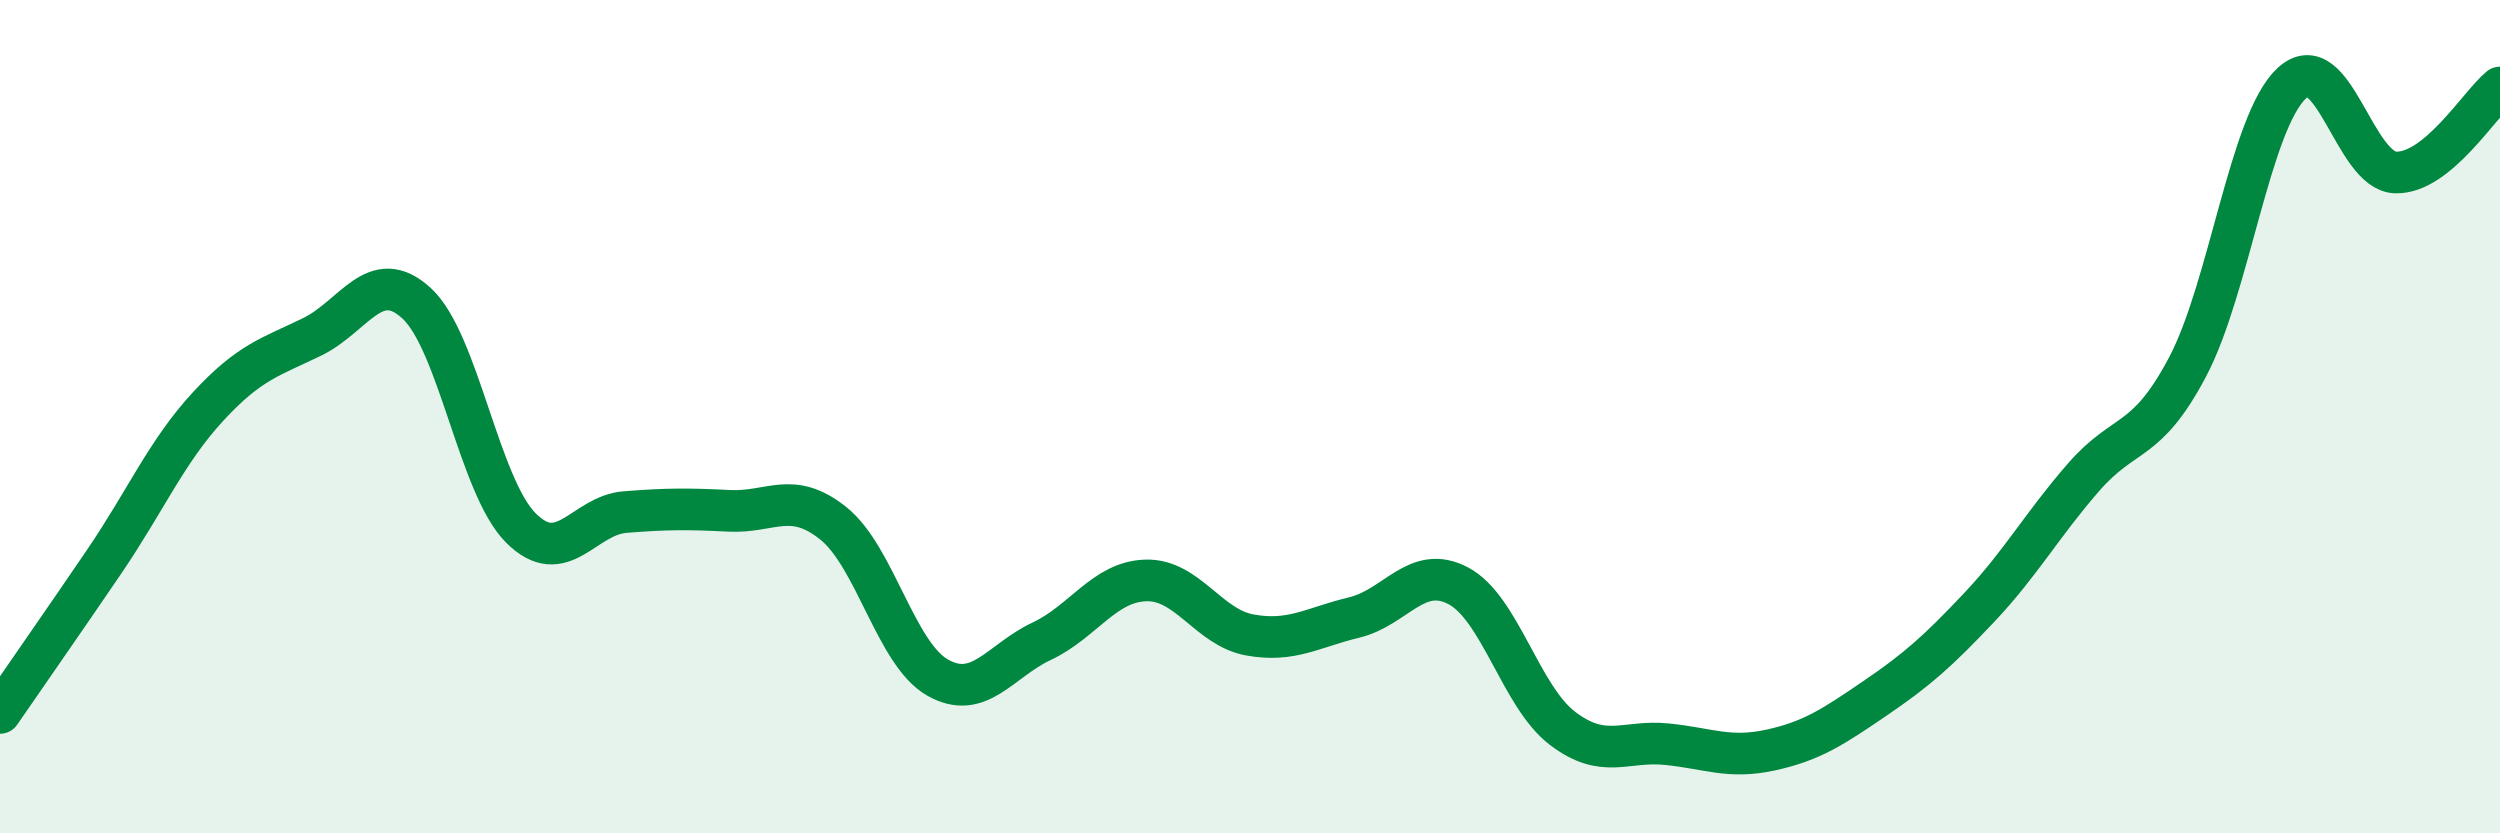
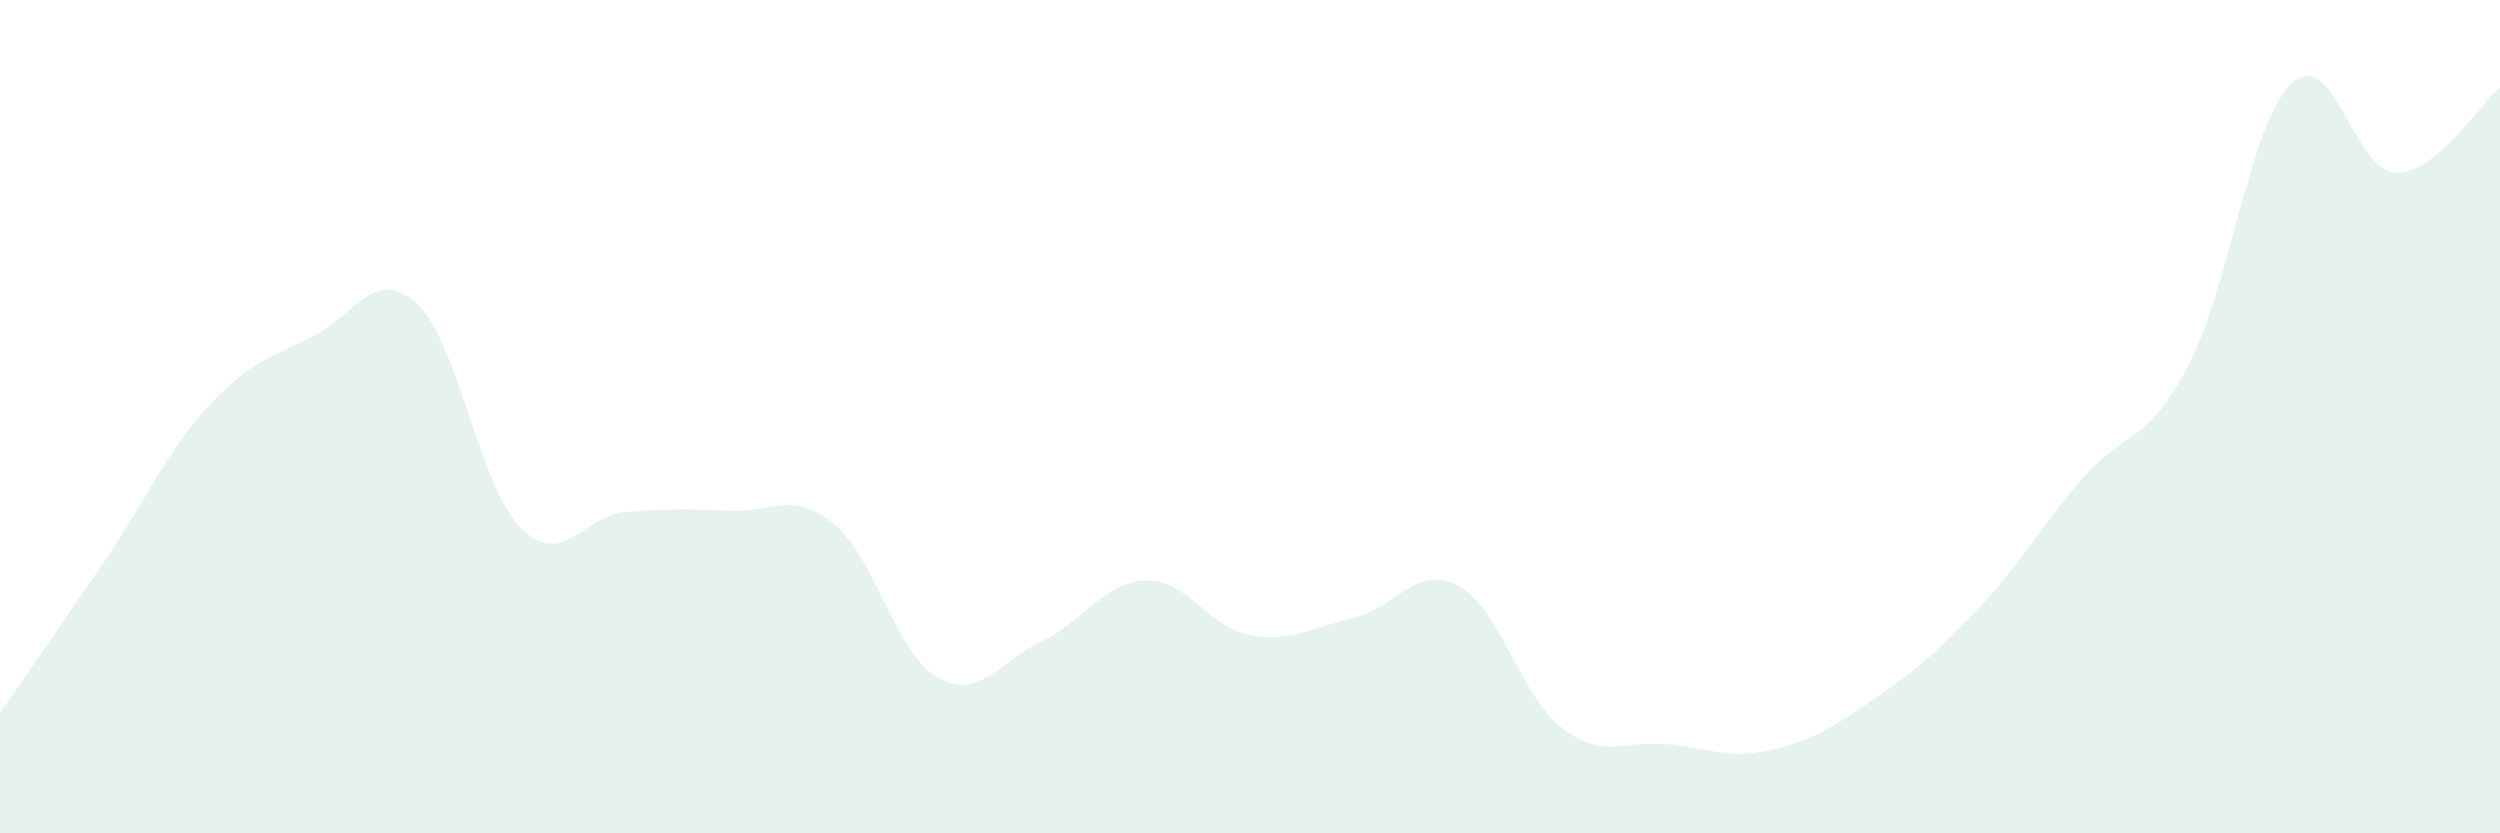
<svg xmlns="http://www.w3.org/2000/svg" width="60" height="20" viewBox="0 0 60 20">
  <path d="M 0,17.11 C 0.5,16.38 1.5,14.95 2.5,13.48 C 3.5,12.01 4,10.83 5,9.75 C 6,8.67 6.5,8.57 7.5,8.08 C 8.5,7.59 9,6.36 10,7.28 C 11,8.2 11.5,11.67 12.5,12.67 C 13.5,13.67 14,12.37 15,12.29 C 16,12.21 16.5,12.21 17.5,12.26 C 18.5,12.31 19,11.76 20,12.56 C 21,13.36 21.5,15.69 22.5,16.26 C 23.5,16.83 24,15.86 25,15.39 C 26,14.92 26.5,13.96 27.5,13.93 C 28.5,13.9 29,15.06 30,15.24 C 31,15.42 31.5,15.06 32.5,14.82 C 33.5,14.58 34,13.53 35,14.06 C 36,14.59 36.5,16.72 37.5,17.48 C 38.5,18.24 39,17.76 40,17.86 C 41,17.96 41.5,18.22 42.5,18 C 43.5,17.78 44,17.44 45,16.76 C 46,16.08 46.5,15.64 47.5,14.58 C 48.5,13.52 49,12.61 50,11.46 C 51,10.31 51.5,10.7 52.5,8.81 C 53.5,6.92 54,2.93 55,2 C 56,1.07 56.5,4.12 57.5,4.14 C 58.5,4.16 59.5,2.51 60,2.1L60 20L0 20Z" fill="#008740" opacity="0.1" stroke-linecap="round" stroke-linejoin="round" />
-   <path d="M 0,17.11 C 0.5,16.38 1.5,14.95 2.5,13.48 C 3.5,12.01 4,10.83 5,9.75 C 6,8.67 6.5,8.57 7.5,8.08 C 8.5,7.59 9,6.36 10,7.28 C 11,8.2 11.5,11.67 12.5,12.67 C 13.5,13.67 14,12.37 15,12.29 C 16,12.21 16.5,12.21 17.5,12.26 C 18.5,12.31 19,11.76 20,12.56 C 21,13.36 21.5,15.69 22.5,16.26 C 23.5,16.83 24,15.86 25,15.39 C 26,14.92 26.5,13.96 27.5,13.93 C 28.5,13.9 29,15.06 30,15.24 C 31,15.42 31.5,15.06 32.5,14.82 C 33.5,14.58 34,13.53 35,14.06 C 36,14.59 36.5,16.72 37.5,17.48 C 38.5,18.24 39,17.76 40,17.86 C 41,17.96 41.5,18.22 42.5,18 C 43.5,17.78 44,17.44 45,16.76 C 46,16.08 46.5,15.64 47.5,14.58 C 48.5,13.52 49,12.61 50,11.46 C 51,10.31 51.5,10.7 52.5,8.81 C 53.5,6.92 54,2.93 55,2 C 56,1.07 56.5,4.12 57.5,4.14 C 58.5,4.16 59.5,2.51 60,2.1" stroke="#008740" stroke-width="1" fill="none" stroke-linecap="round" stroke-linejoin="round" />
</svg>